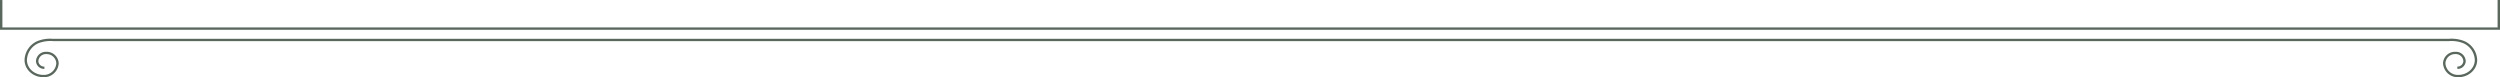
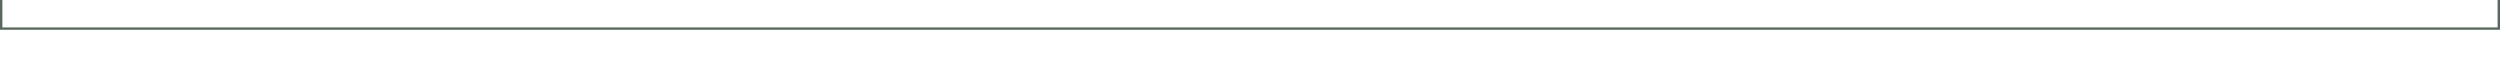
<svg xmlns="http://www.w3.org/2000/svg" width="1018.999" height="31.472" viewBox="0 0 1018.999 31.472">
  <g id="Group_1281" data-name="Group 1281" transform="translate(-329 -1956.528)">
    <path id="Path_14290" data-name="Path 14290" d="M478.54,0V11.183H-538.506V.009h-.976V12.128h1019V0Z" transform="translate(868.482 1956.528)" fill="#59675d" />
-     <path id="Path_14291" data-name="Path 14291" d="M467.5.46a13.986,13.986,0,0,0-6.331-.979H-515.6a13.849,13.849,0,0,0-6.271.979,8.726,8.726,0,0,0-5.163,7.669c0,3.867,3.446,7.012,7.682,7.012a6,6,0,0,0,6.242-5.7,4.9,4.9,0,0,0-5.093-4.659,4.012,4.012,0,0,0-4.17,3.821,3.306,3.306,0,0,0,3.434,3.149v-.944A2.344,2.344,0,0,1-521.4,8.6a3.051,3.051,0,0,1,3.193-2.878,3.936,3.936,0,0,1,4.117,3.716,5.039,5.039,0,0,1-5.267,4.759c-3.7,0-6.7-2.723-6.7-6.069a7.781,7.781,0,0,1,4.617-6.824,13.672,13.672,0,0,1,5.965-.881H461.228a13.1,13.1,0,0,1,5.842.883,7.779,7.779,0,0,1,4.618,6.822c0,3.346-3.01,6.069-6.708,6.069a5.039,5.039,0,0,1-5.267-4.759,3.936,3.936,0,0,1,4.117-3.716A3.05,3.05,0,0,1,467.023,8.6a2.342,2.342,0,0,1-2.457,2.206v.944A3.306,3.306,0,0,0,468,8.6a4.011,4.011,0,0,0-4.17-3.821,4.9,4.9,0,0,0-5.093,4.659,6,6,0,0,0,6.242,5.7c4.236,0,7.684-3.146,7.684-7.012A8.726,8.726,0,0,0,467.5.46" transform="translate(866.037 1972.858)" fill="#59675d" />
  </g>
</svg>